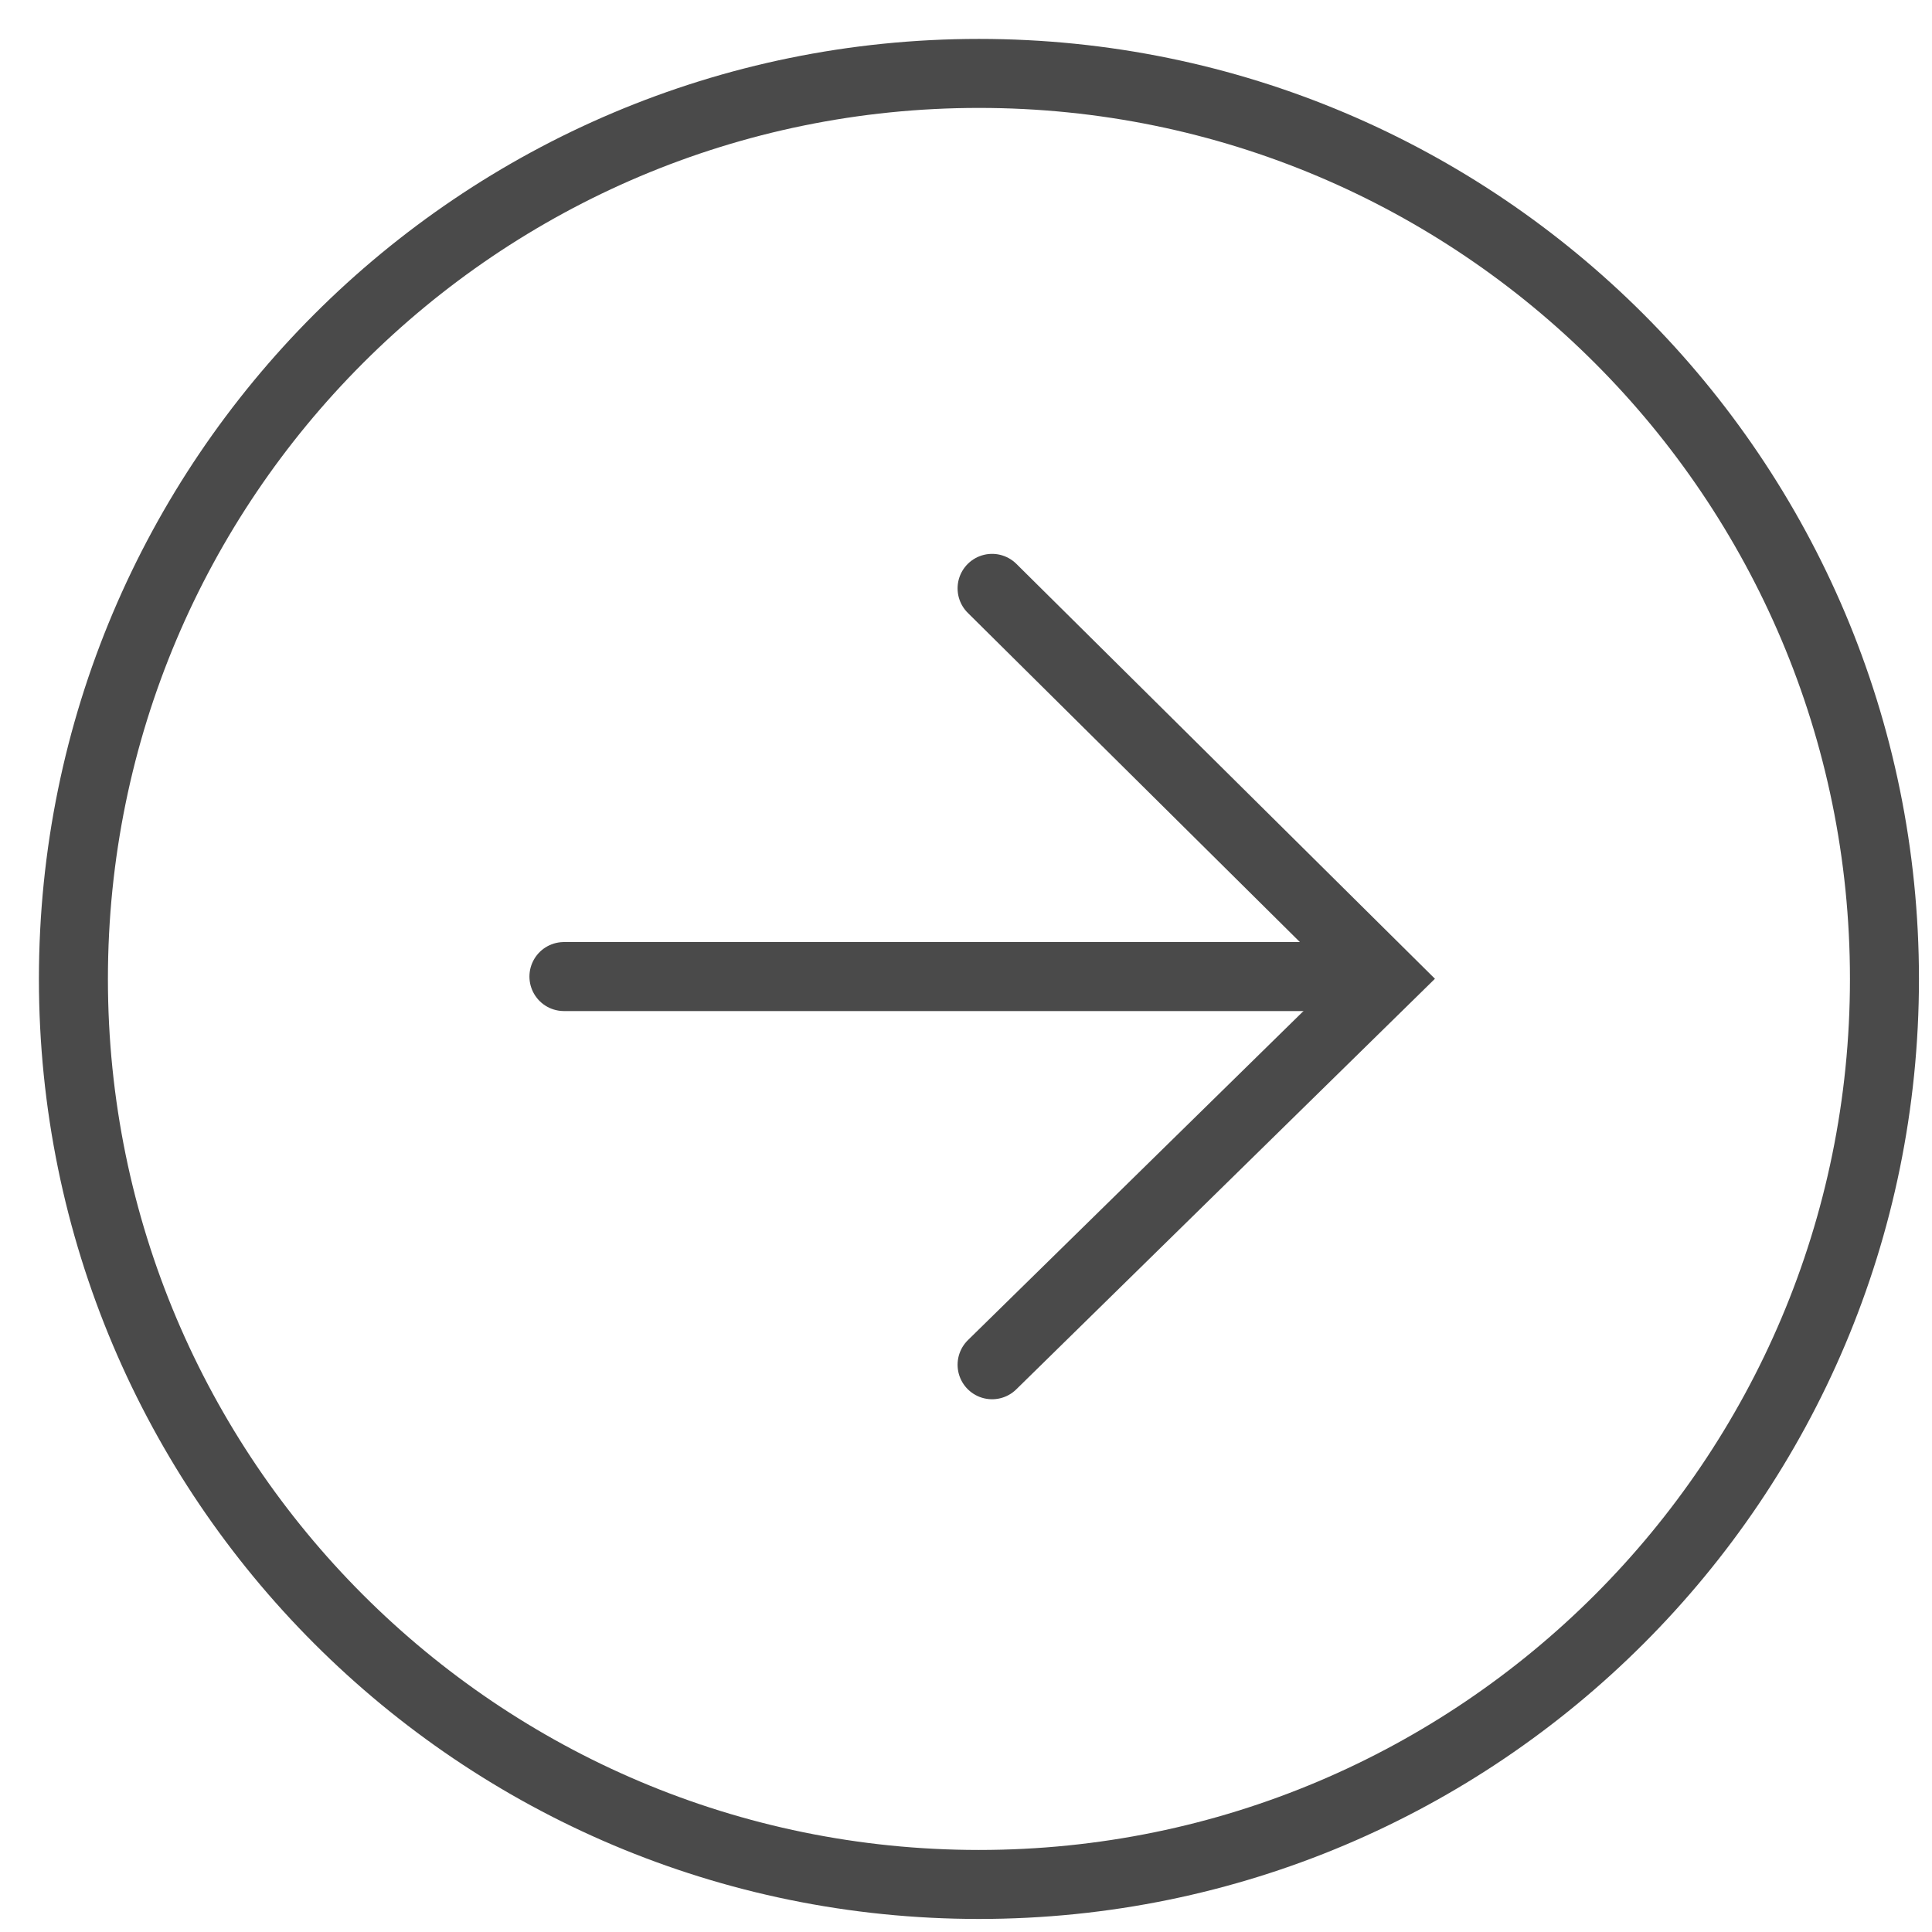
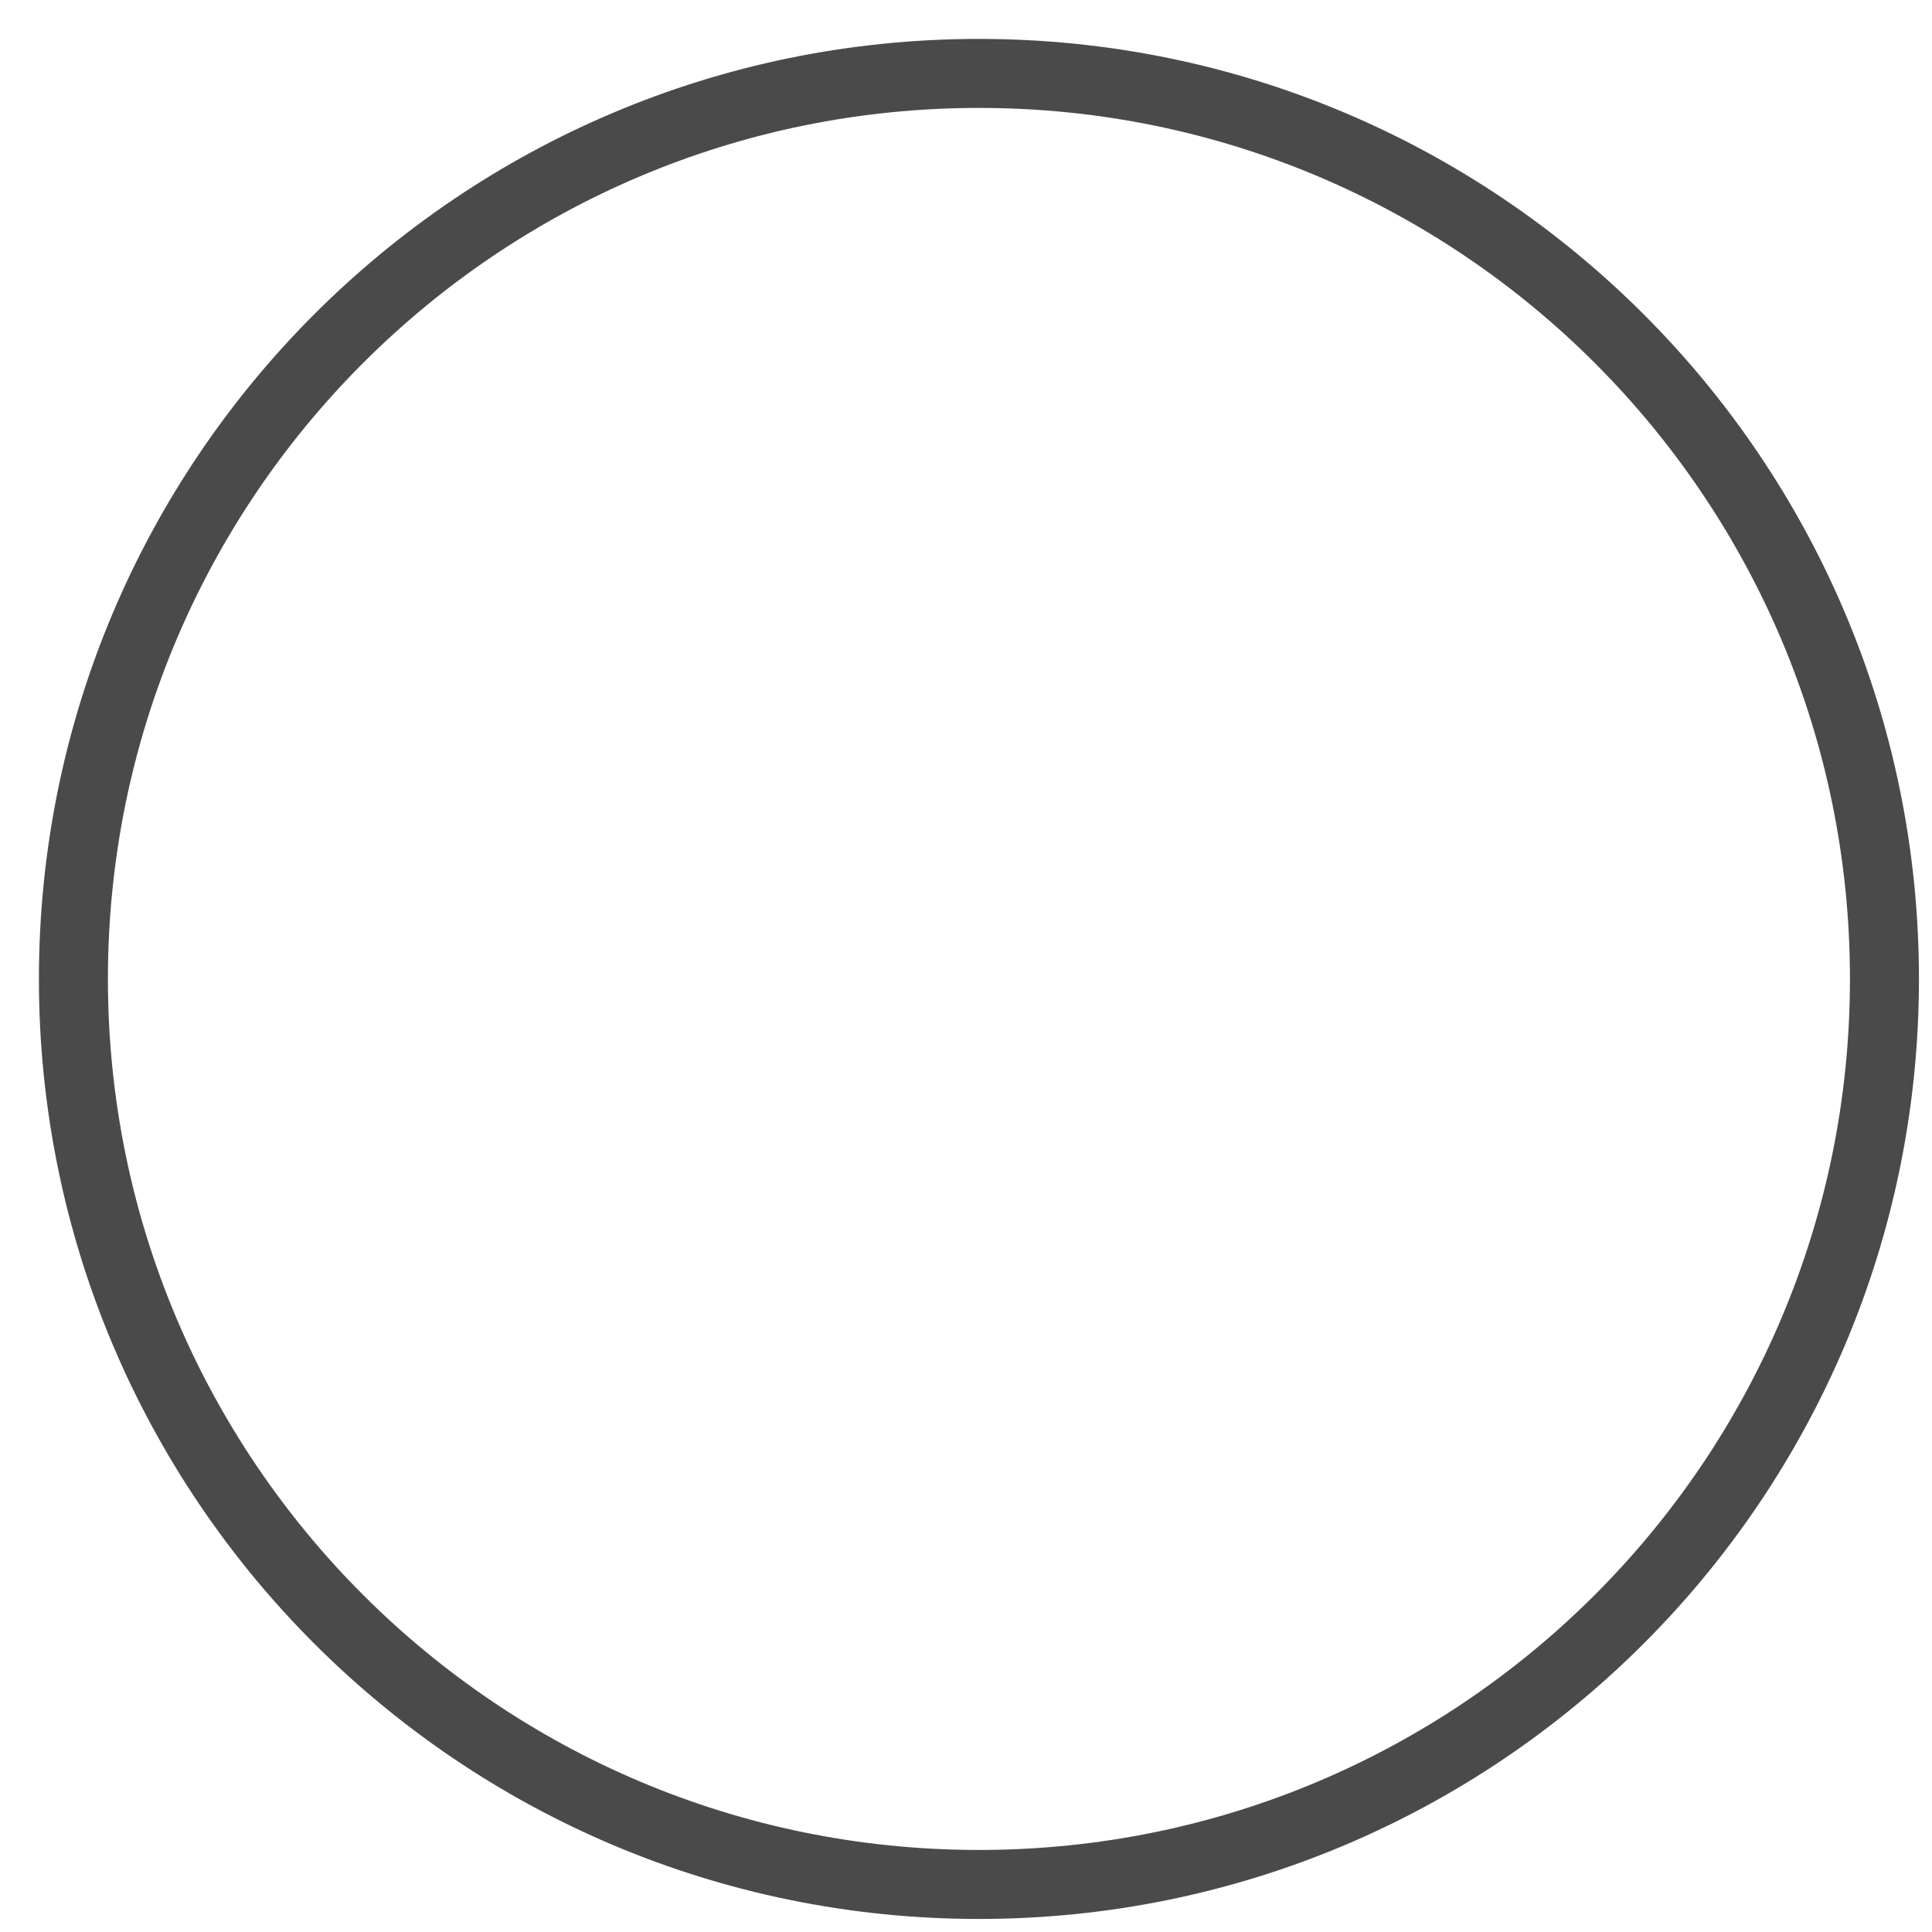
<svg xmlns="http://www.w3.org/2000/svg" width="28" height="28" viewBox="0 0 28 28" fill="none">
  <path fill-rule="evenodd" clip-rule="evenodd" d="M14.188 1.064C21.436 1.064 27.311 6.94 27.311 14.188C27.311 21.435 21.436 27.311 14.188 27.311C6.94 27.311 1.064 21.435 1.064 14.188C1.064 6.94 6.94 1.064 14.188 1.064Z" stroke="#4A4A4A" />
-   <path d="M14.378 19.779L20.084 14.183L14.378 8.527" stroke="#4A4A4A" stroke-linecap="round" />
-   <path d="M8.173 14.153L19.887 14.153" stroke="#4A4A4A" stroke-linecap="round" />
</svg>